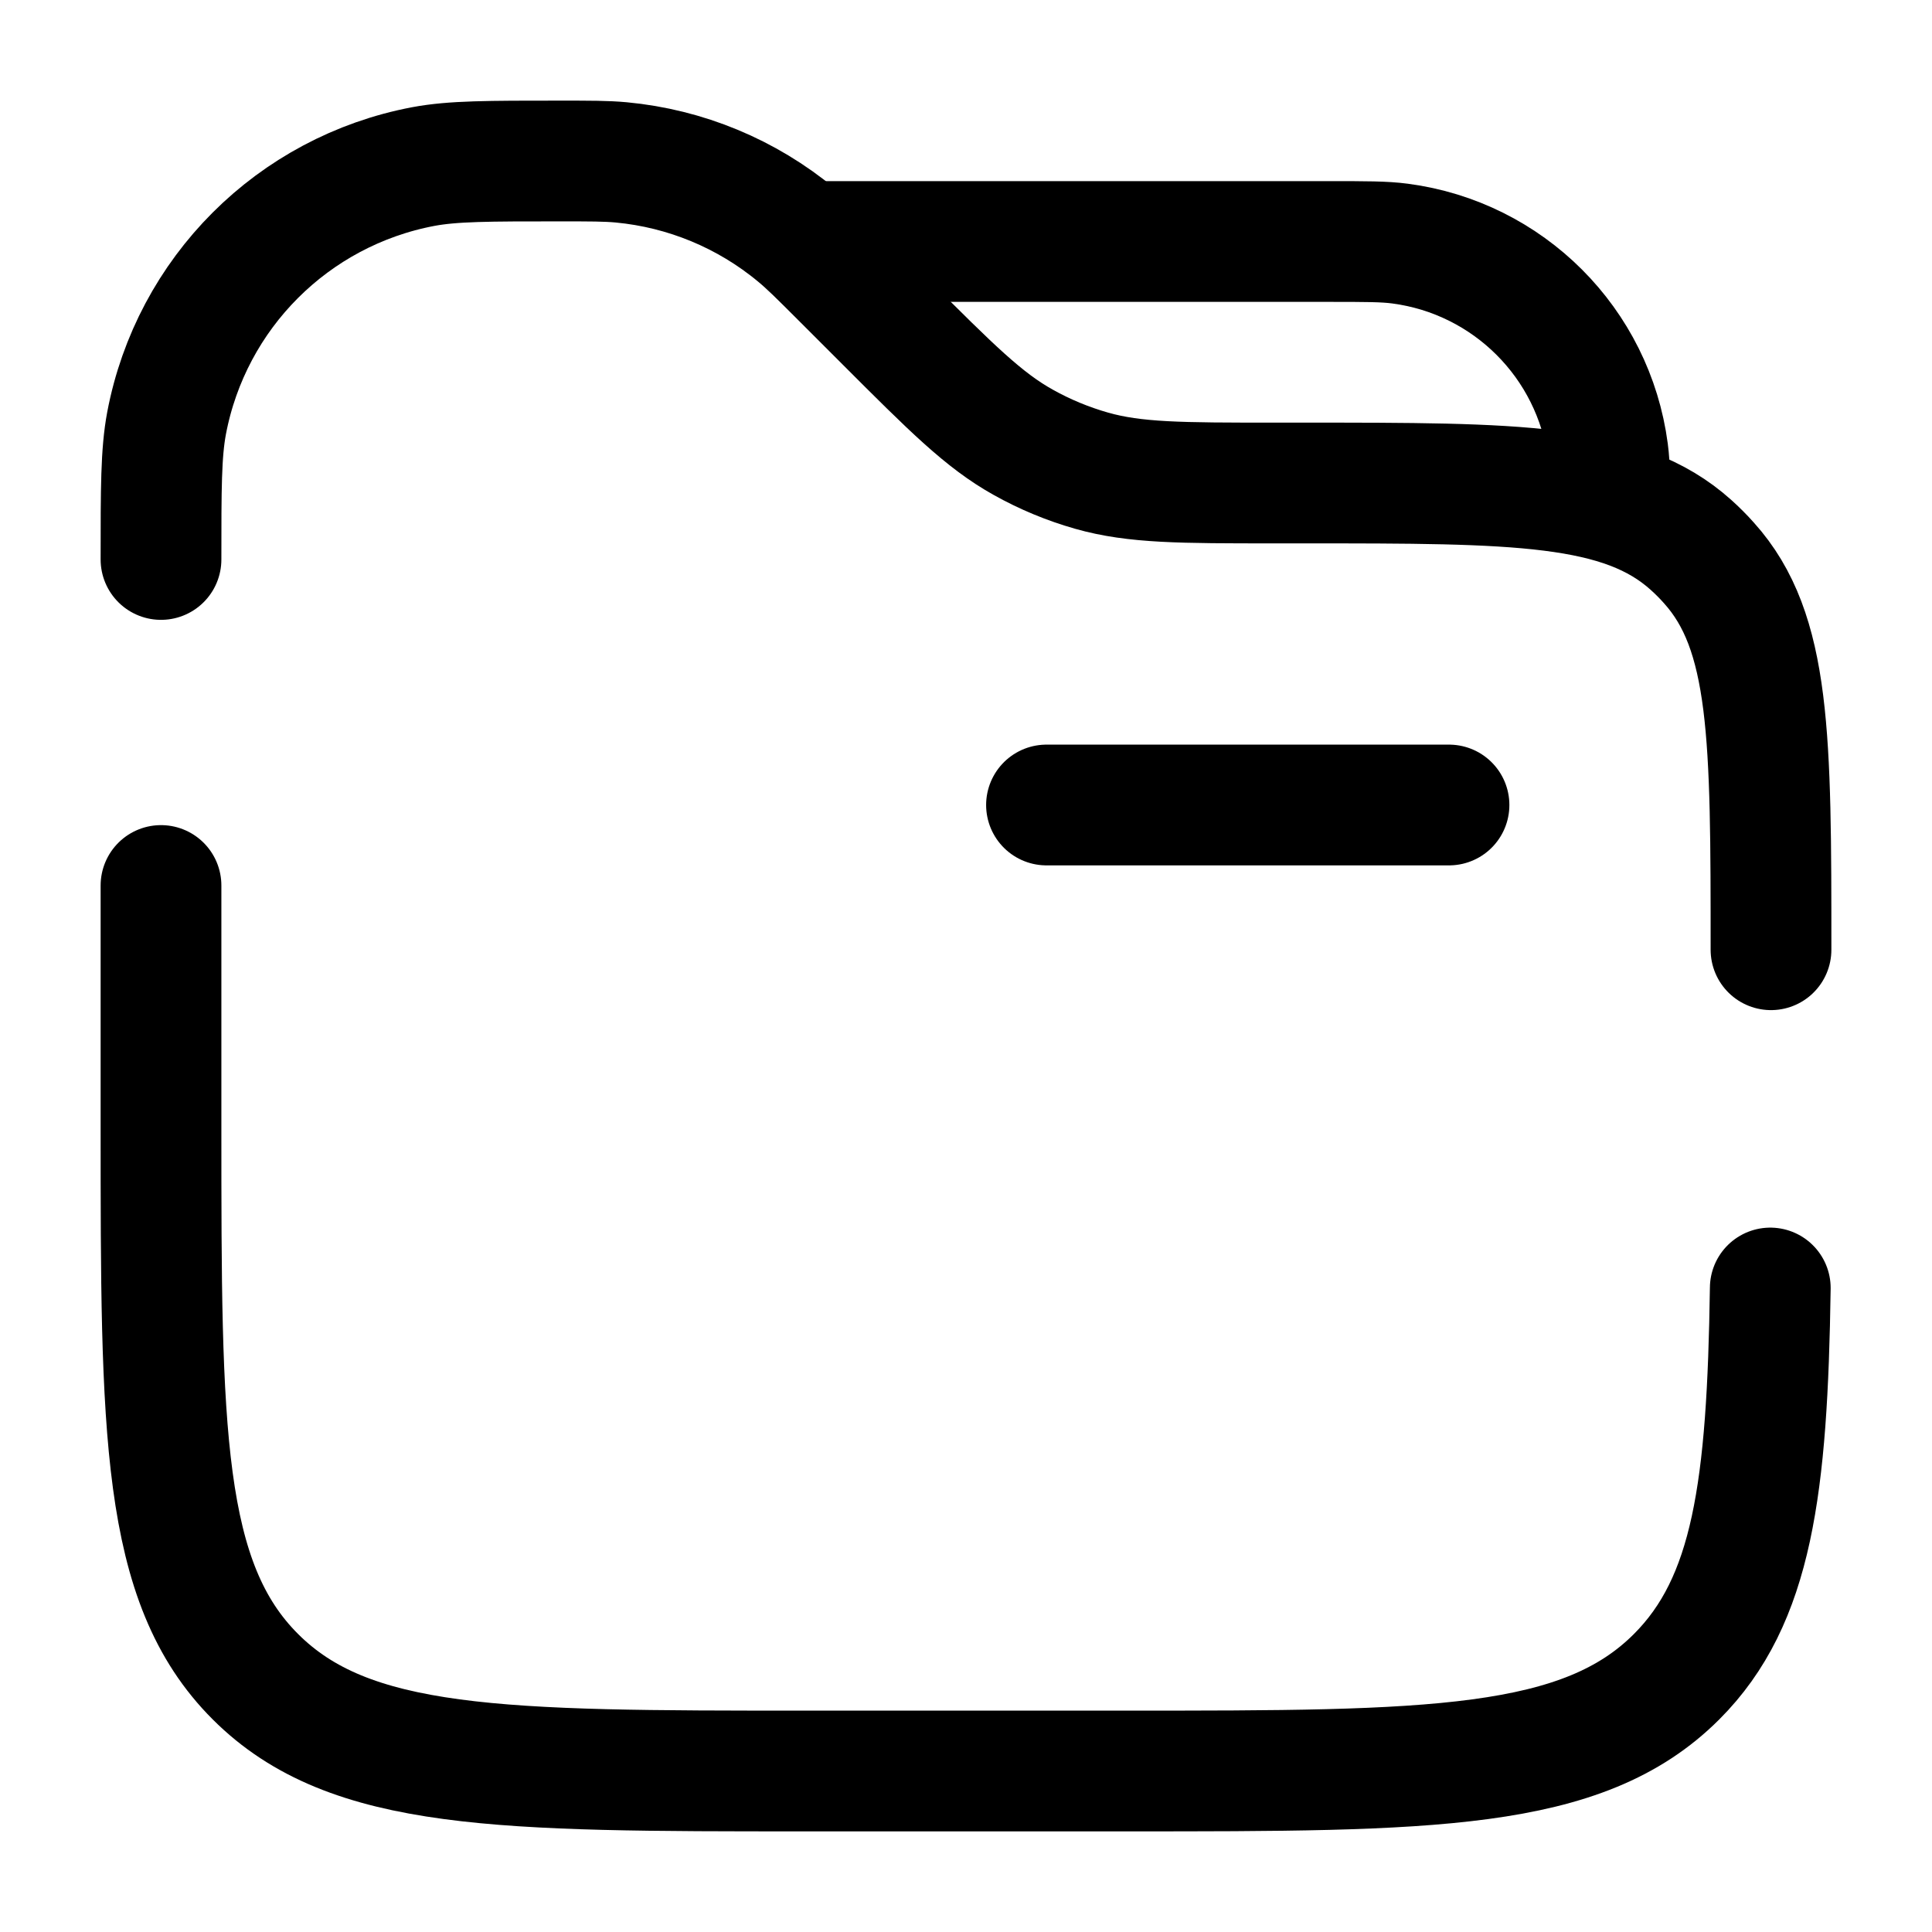
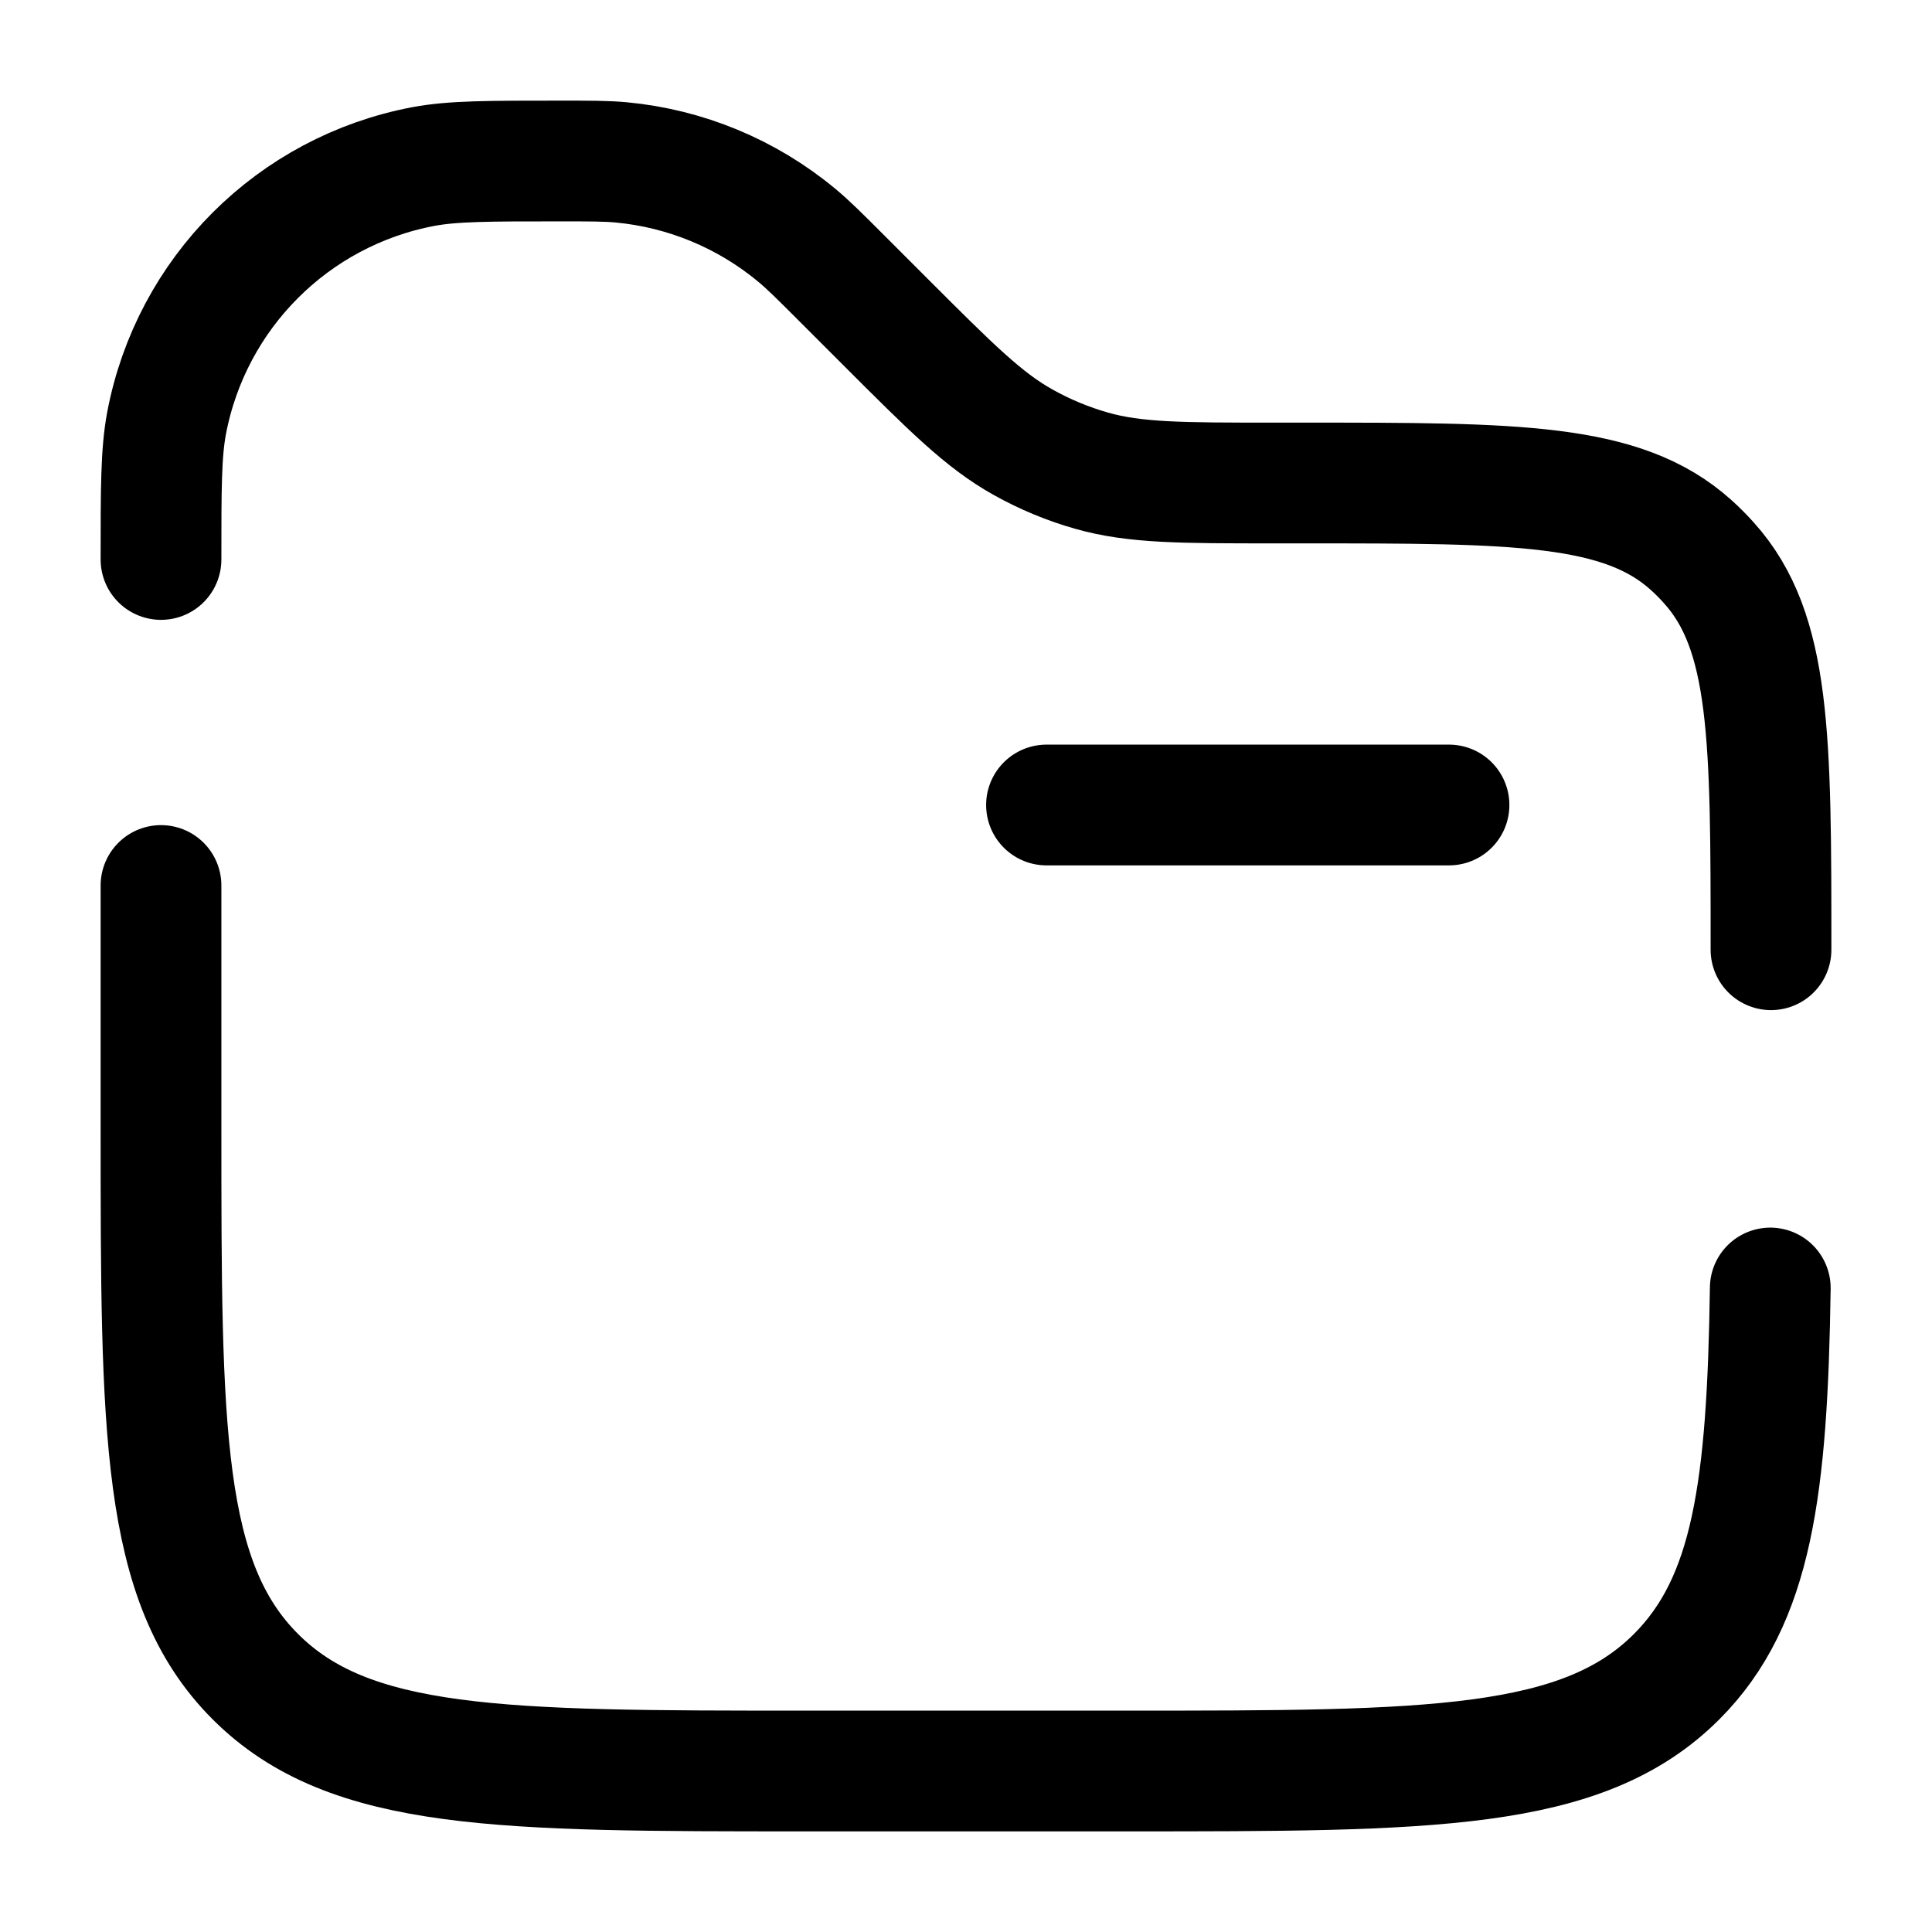
<svg xmlns="http://www.w3.org/2000/svg" viewBox="0 0 24.00 24.00" data-guides="{&quot;vertical&quot;:[],&quot;horizontal&quot;:[]}">
  <defs />
  <path fill="none" stroke="#000000" fill-opacity="1" stroke-width="1.5" stroke-opacity="1" color="rgb(51, 51, 51)" stroke-linecap="round" id="tSvg15d11e1f998" title="Path 13" d="M18 10C16.333 10 14.667 10 13 10" />
-   <path fill="none" stroke="#000000" fill-opacity="1" stroke-width="1.5" stroke-opacity="1" color="rgb(51, 51, 51)" id="tSvg32c34e49ba" title="Path 14" d="M10 3C12.167 3 14.333 3 16.5 3C16.964 3 17.197 3 17.392 3.026C18.738 3.203 19.797 4.262 19.974 5.608C20 5.803 20 6.036 20 6.5" />
  <path fill="none" stroke="#000000" fill-opacity="1" stroke-width="1.5" stroke-opacity="1" color="rgb(51, 51, 51)" stroke-linecap="round" id="tSvg13154698090" title="Path 15" d="M22 11.798C22 9.165 22 7.849 21.23 6.994C21.16 6.915 21.085 6.84 21.006 6.769C20.151 6 18.834 6 16.202 6C16.078 6 15.953 6 15.828 6C14.675 6 14.098 6 13.56 5.847C13.265 5.763 12.98 5.645 12.712 5.495C12.224 5.224 11.816 4.816 11 4C10.817 3.817 10.633 3.633 10.45 3.45C10.176 3.176 10.04 3.04 9.896 2.921C9.277 2.407 8.517 2.092 7.716 2.017C7.53 2 7.336 2 6.95 2C6.067 2 5.626 2 5.258 2.069C3.64 2.375 2.375 3.64 2.069 5.258C2 5.626 2 6.067 2 6.95M21.991 16C21.955 18.48 21.771 19.885 20.828 20.828C19.657 22 17.771 22 14 22C12.667 22 11.333 22 10 22C6.229 22 4.343 22 3.172 20.828C2 19.657 2 17.771 2 14C2 13 2 12 2 11" />
</svg>